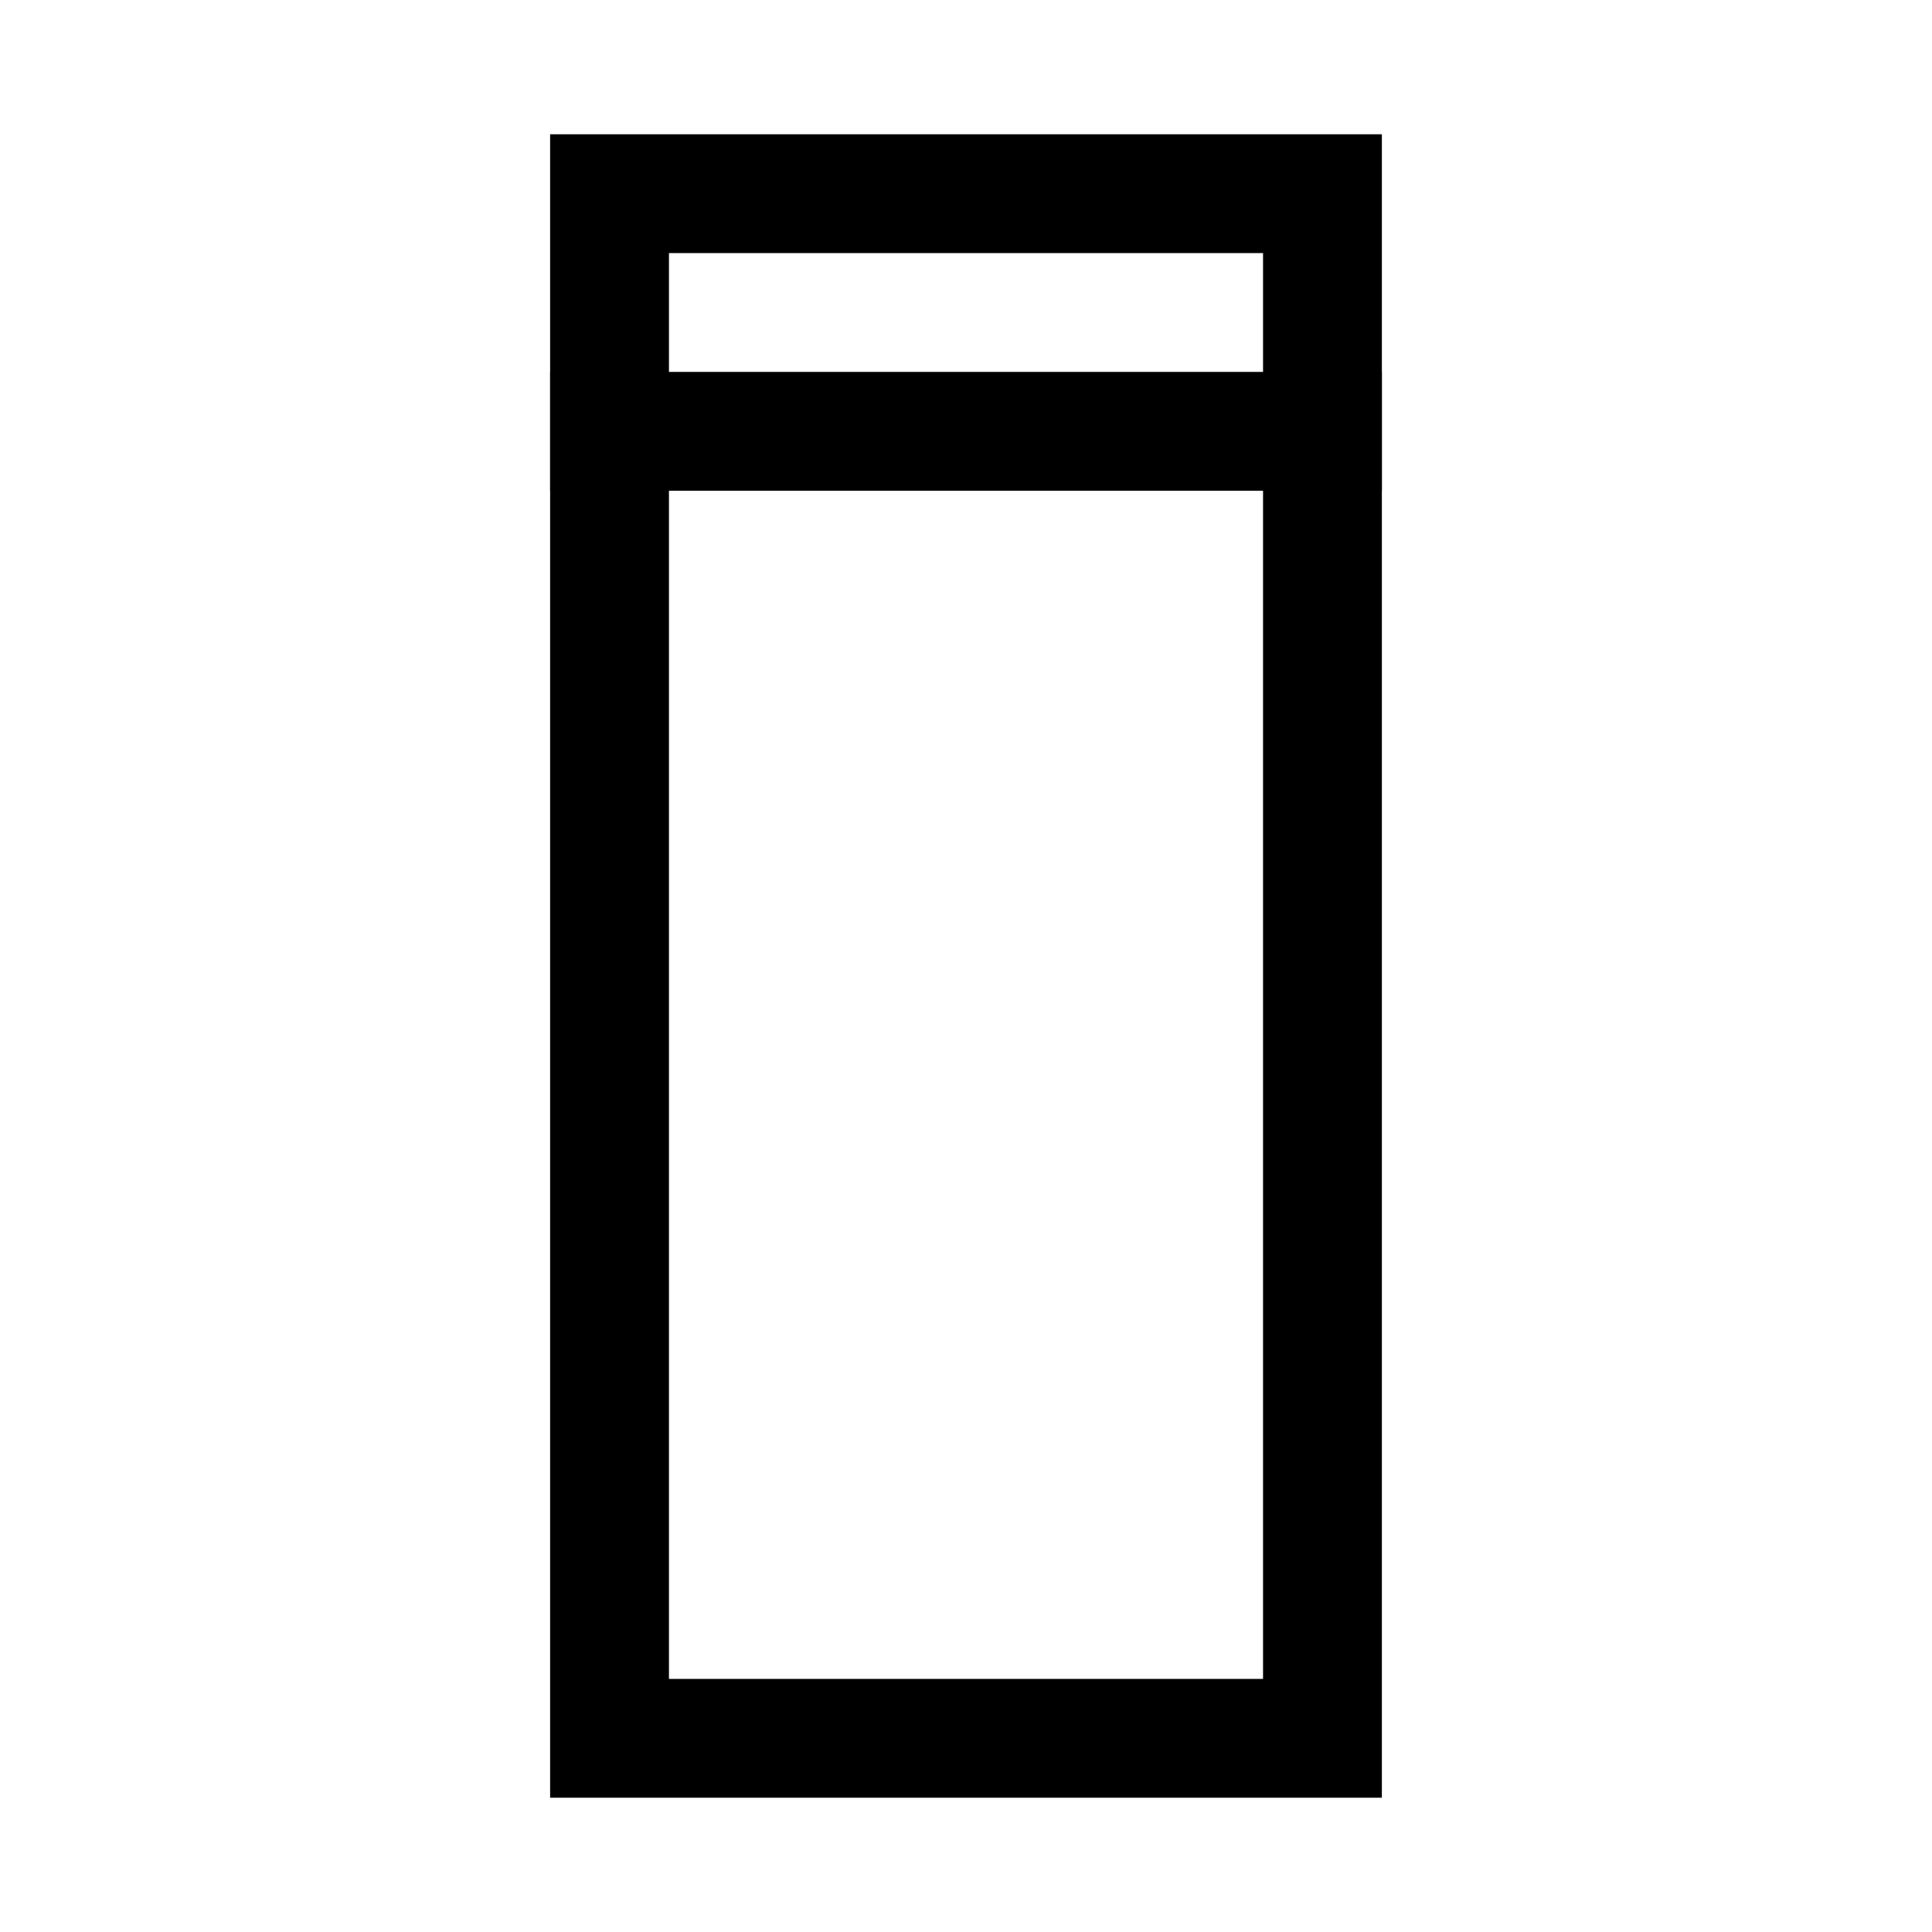
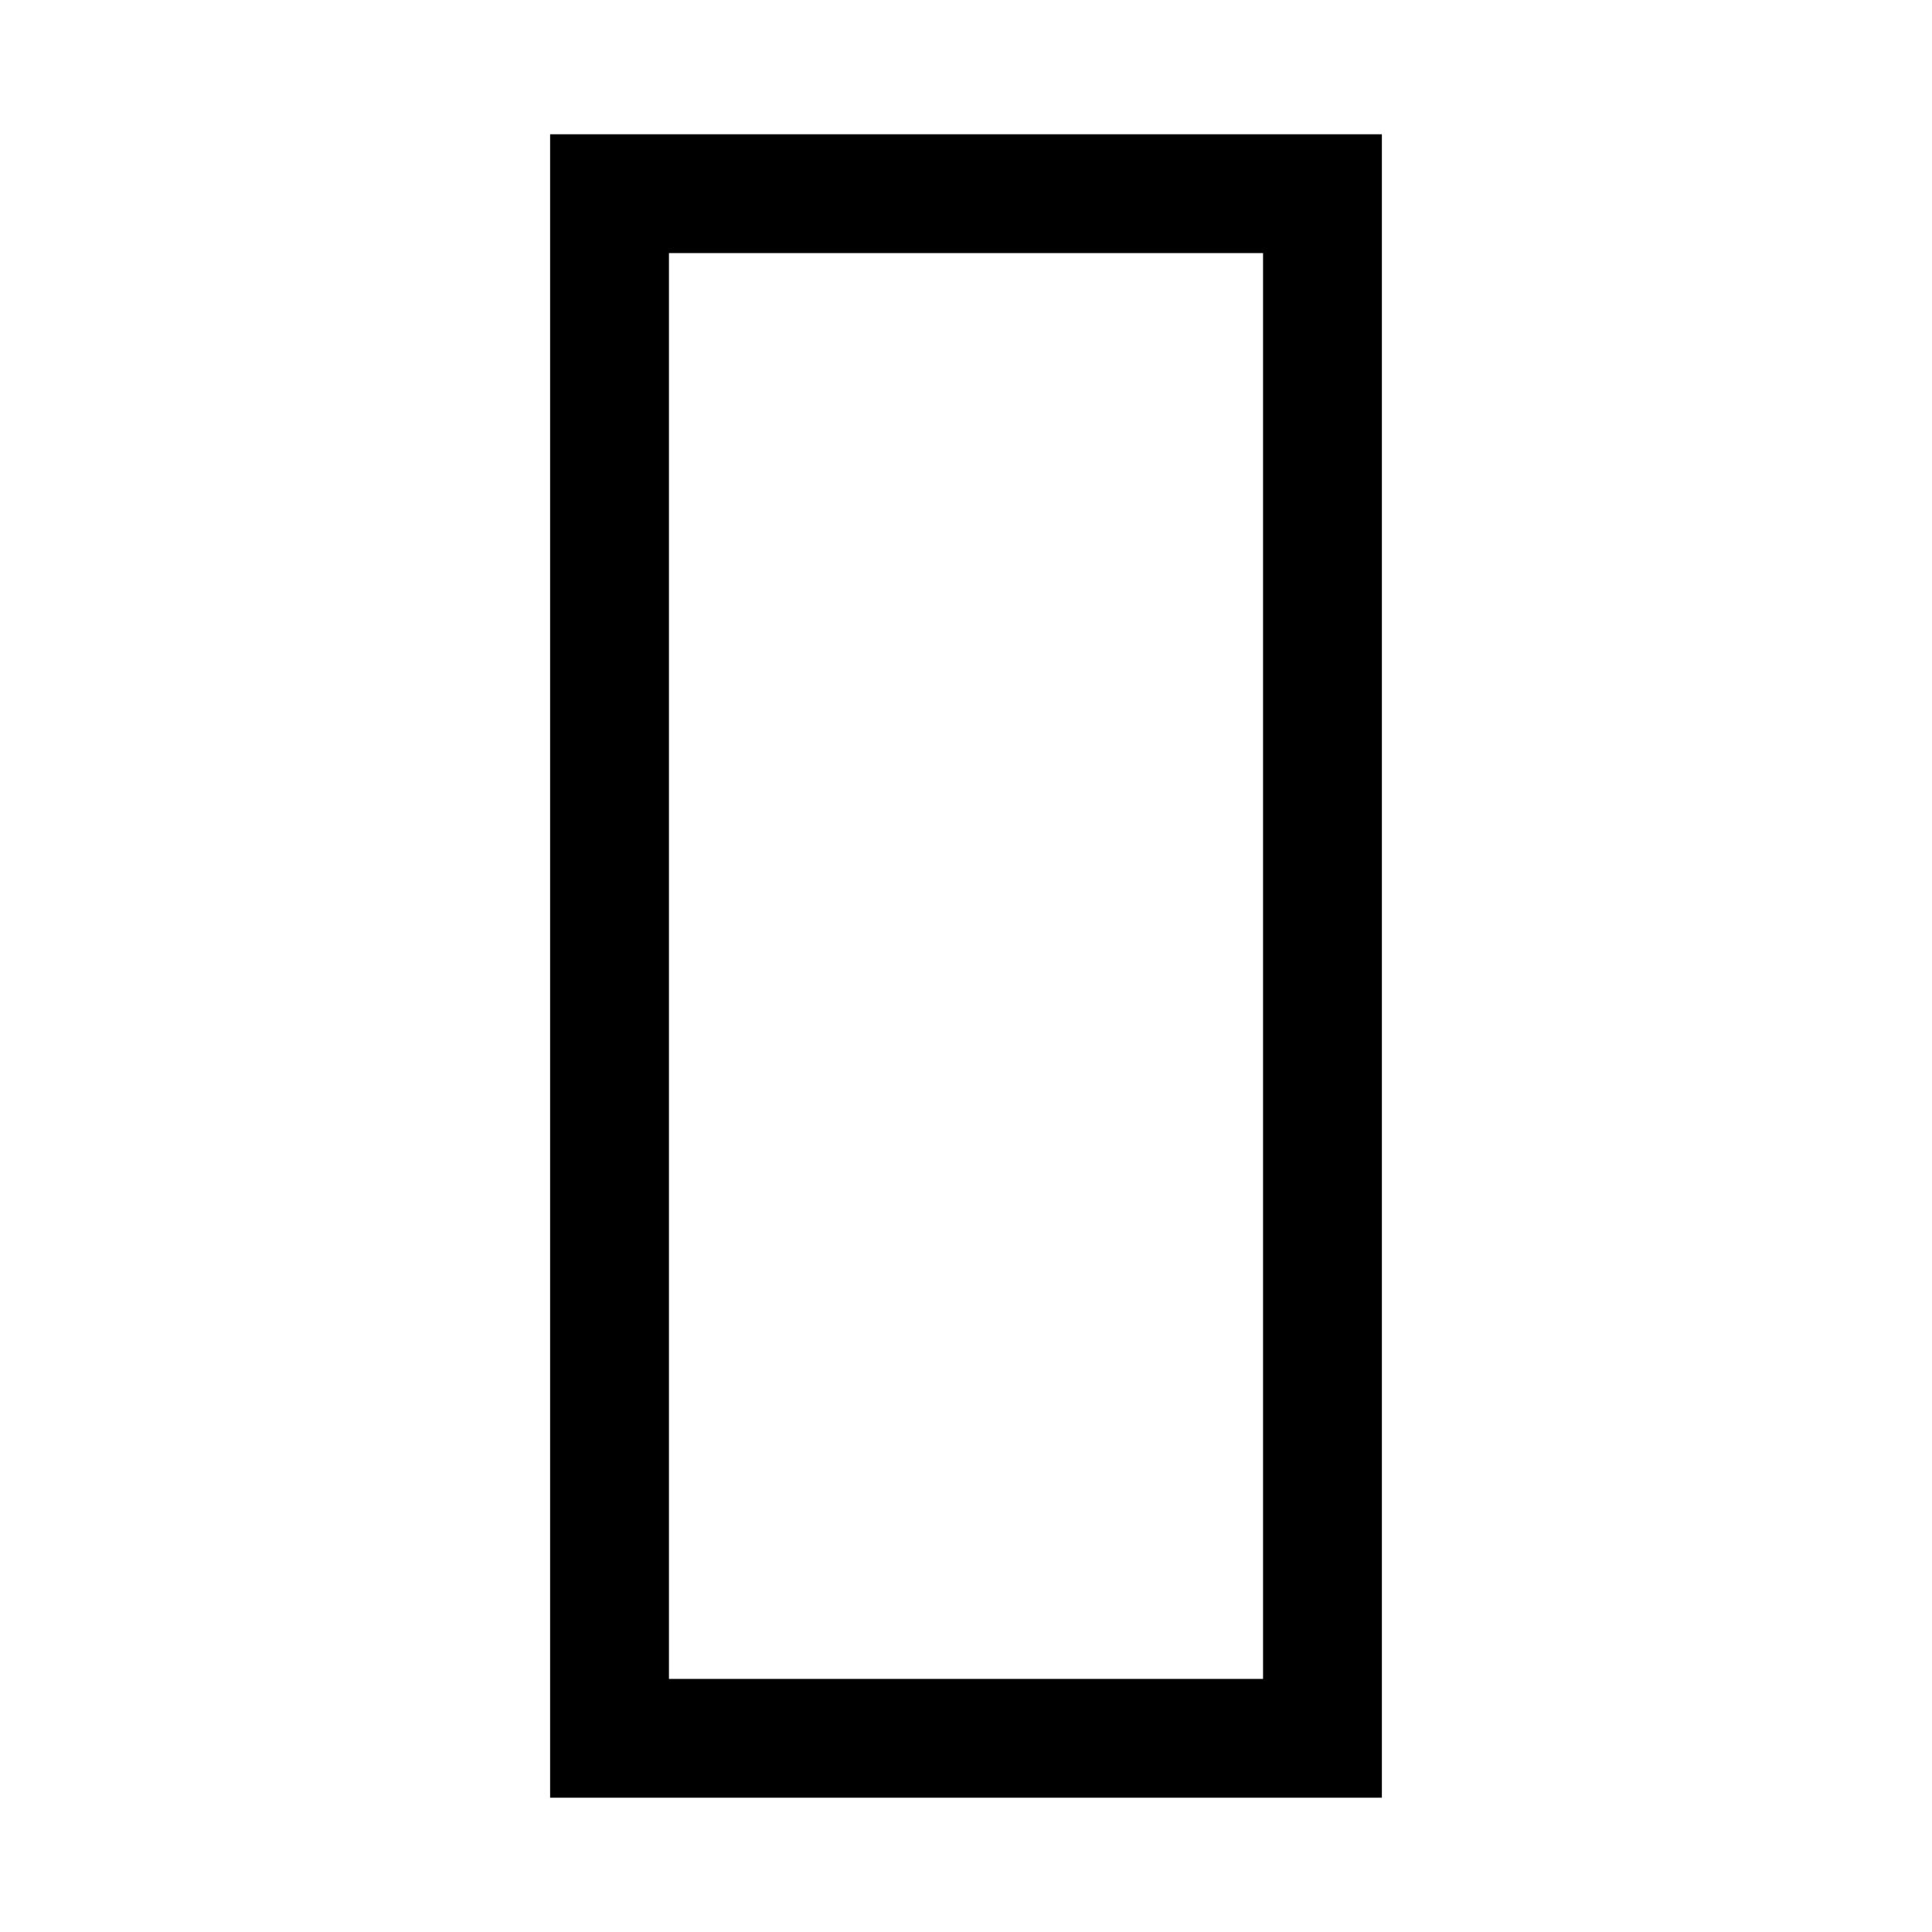
<svg xmlns="http://www.w3.org/2000/svg" fill="#000000" width="800px" height="800px" version="1.1" viewBox="144 144 512 512">
  <g>
    <path d="m478.72 211.07v377.86h-157.44v-377.86h157.44m31.488-31.488h-220.42v440.83h220.42z" />
-     <path d="m289.79 242.56h220.42v31.488h-220.42z" />
  </g>
</svg>